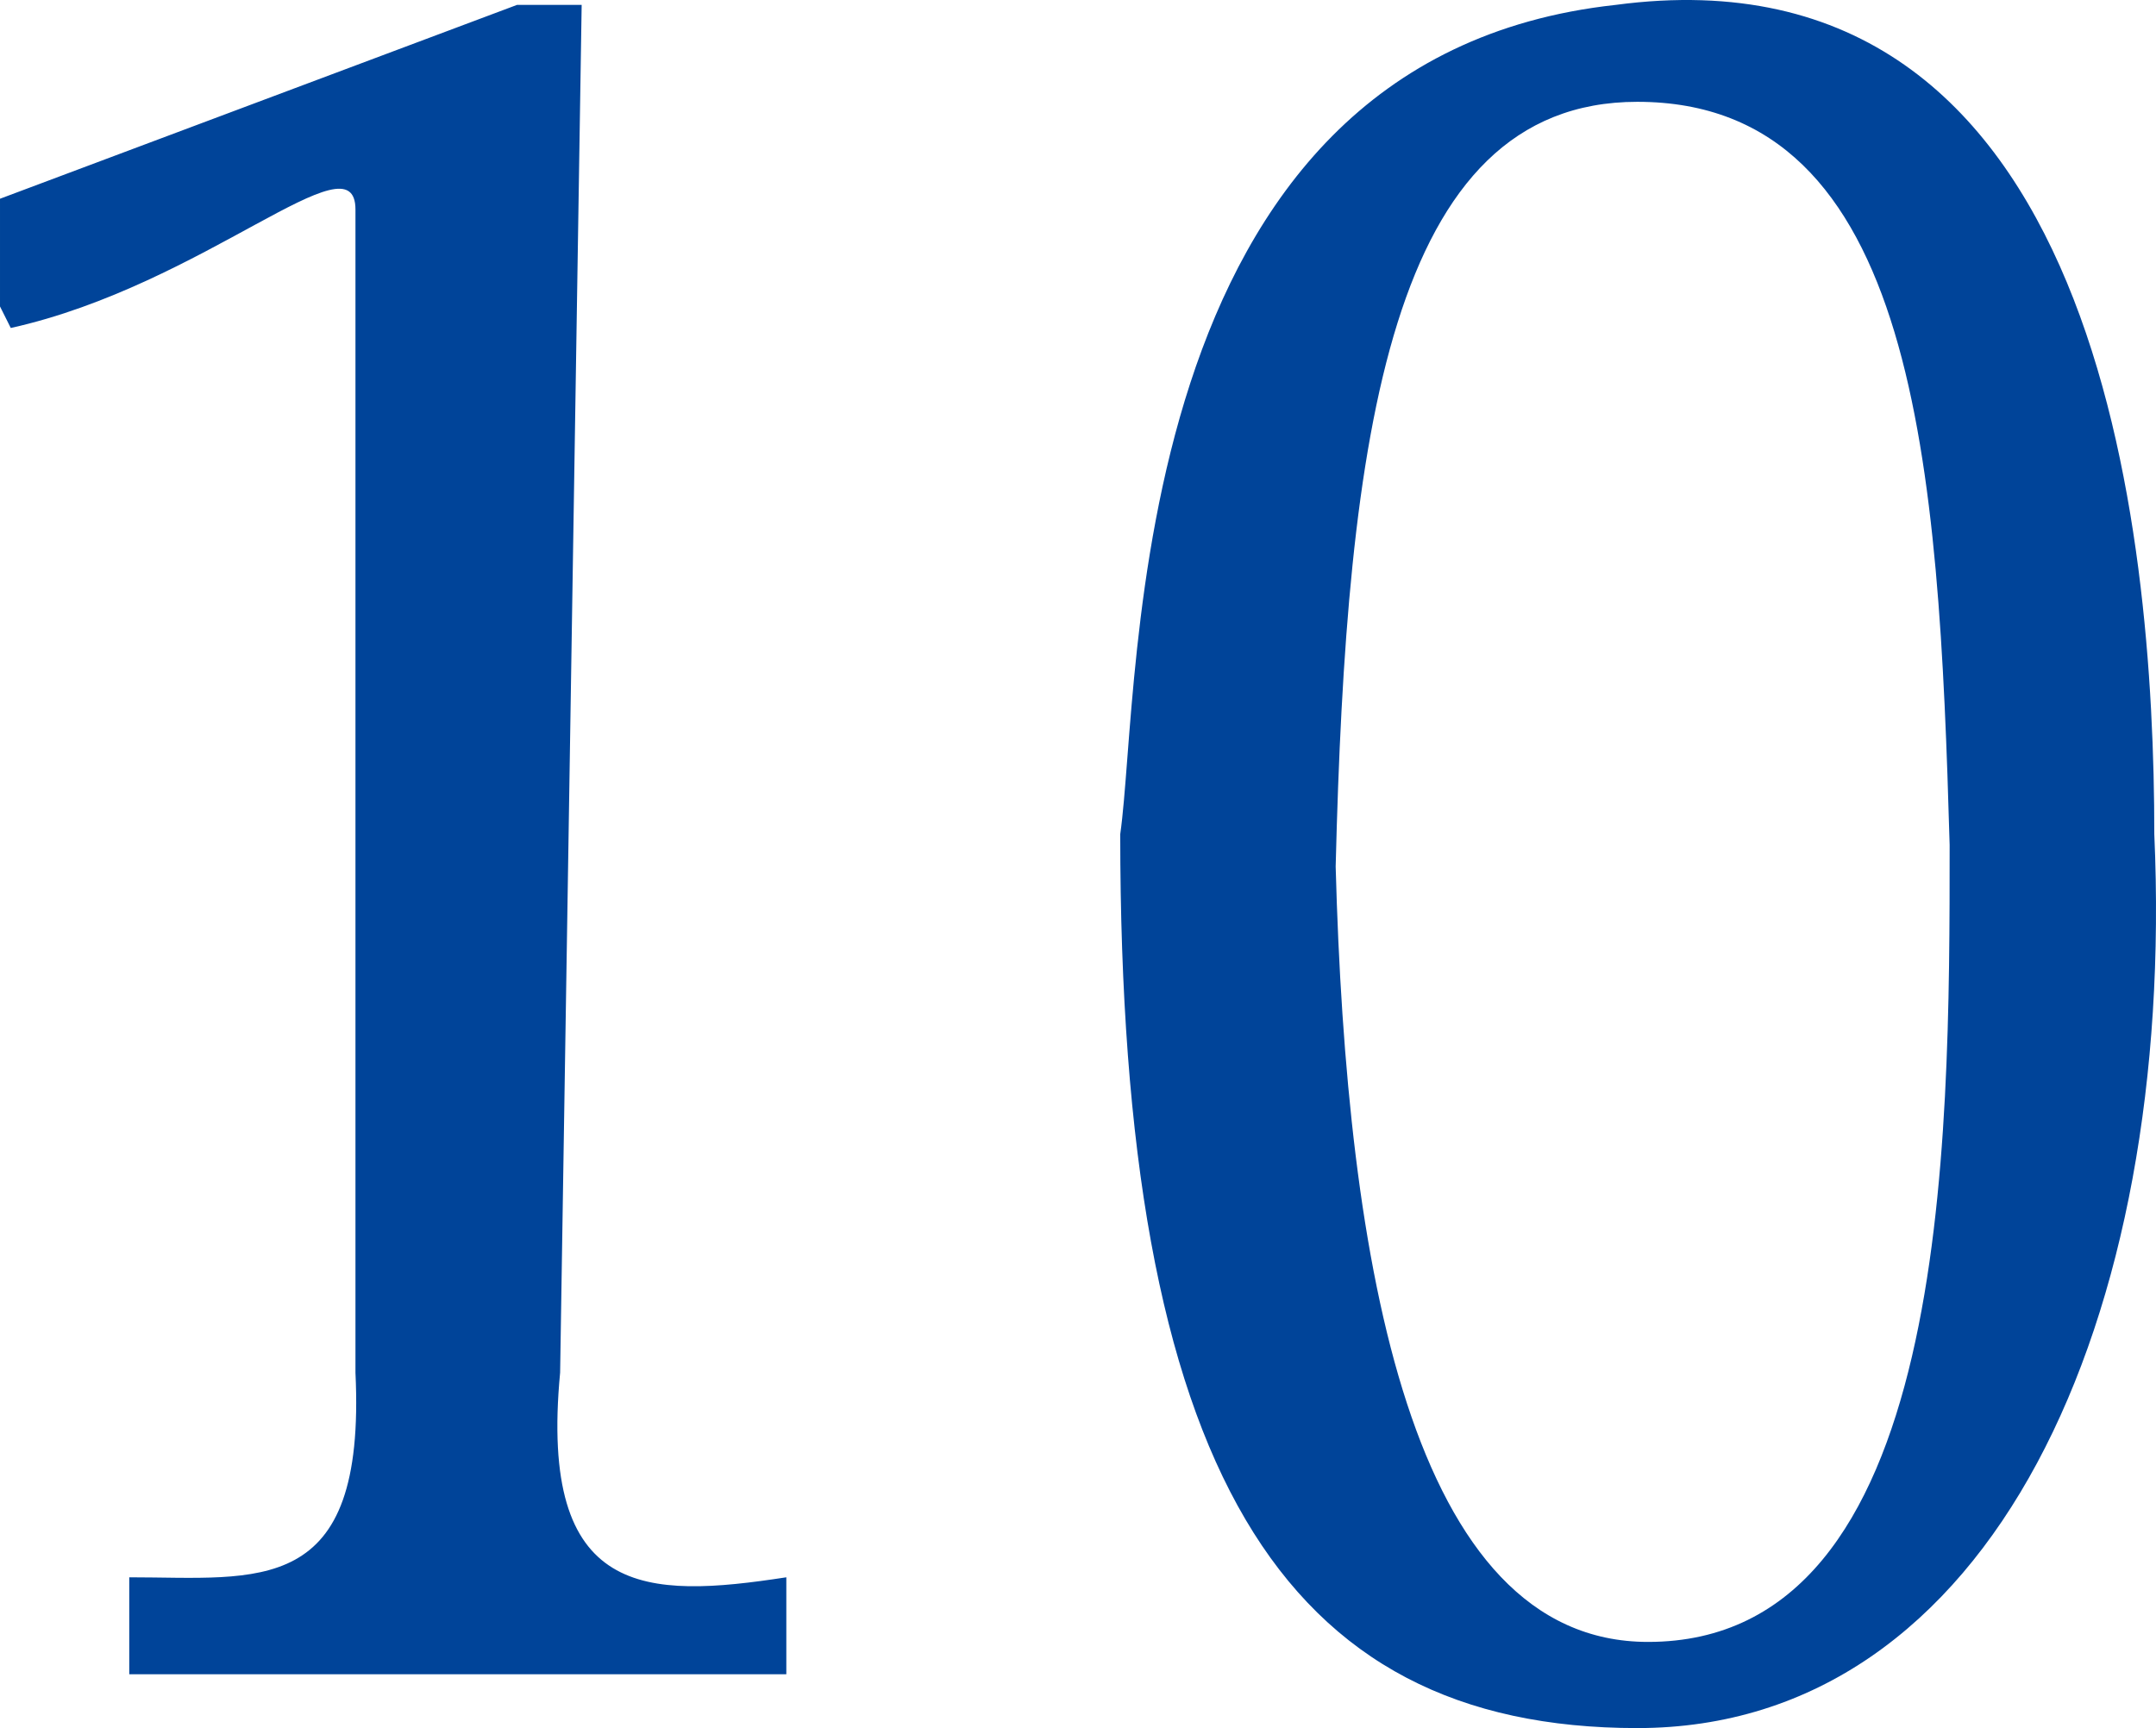
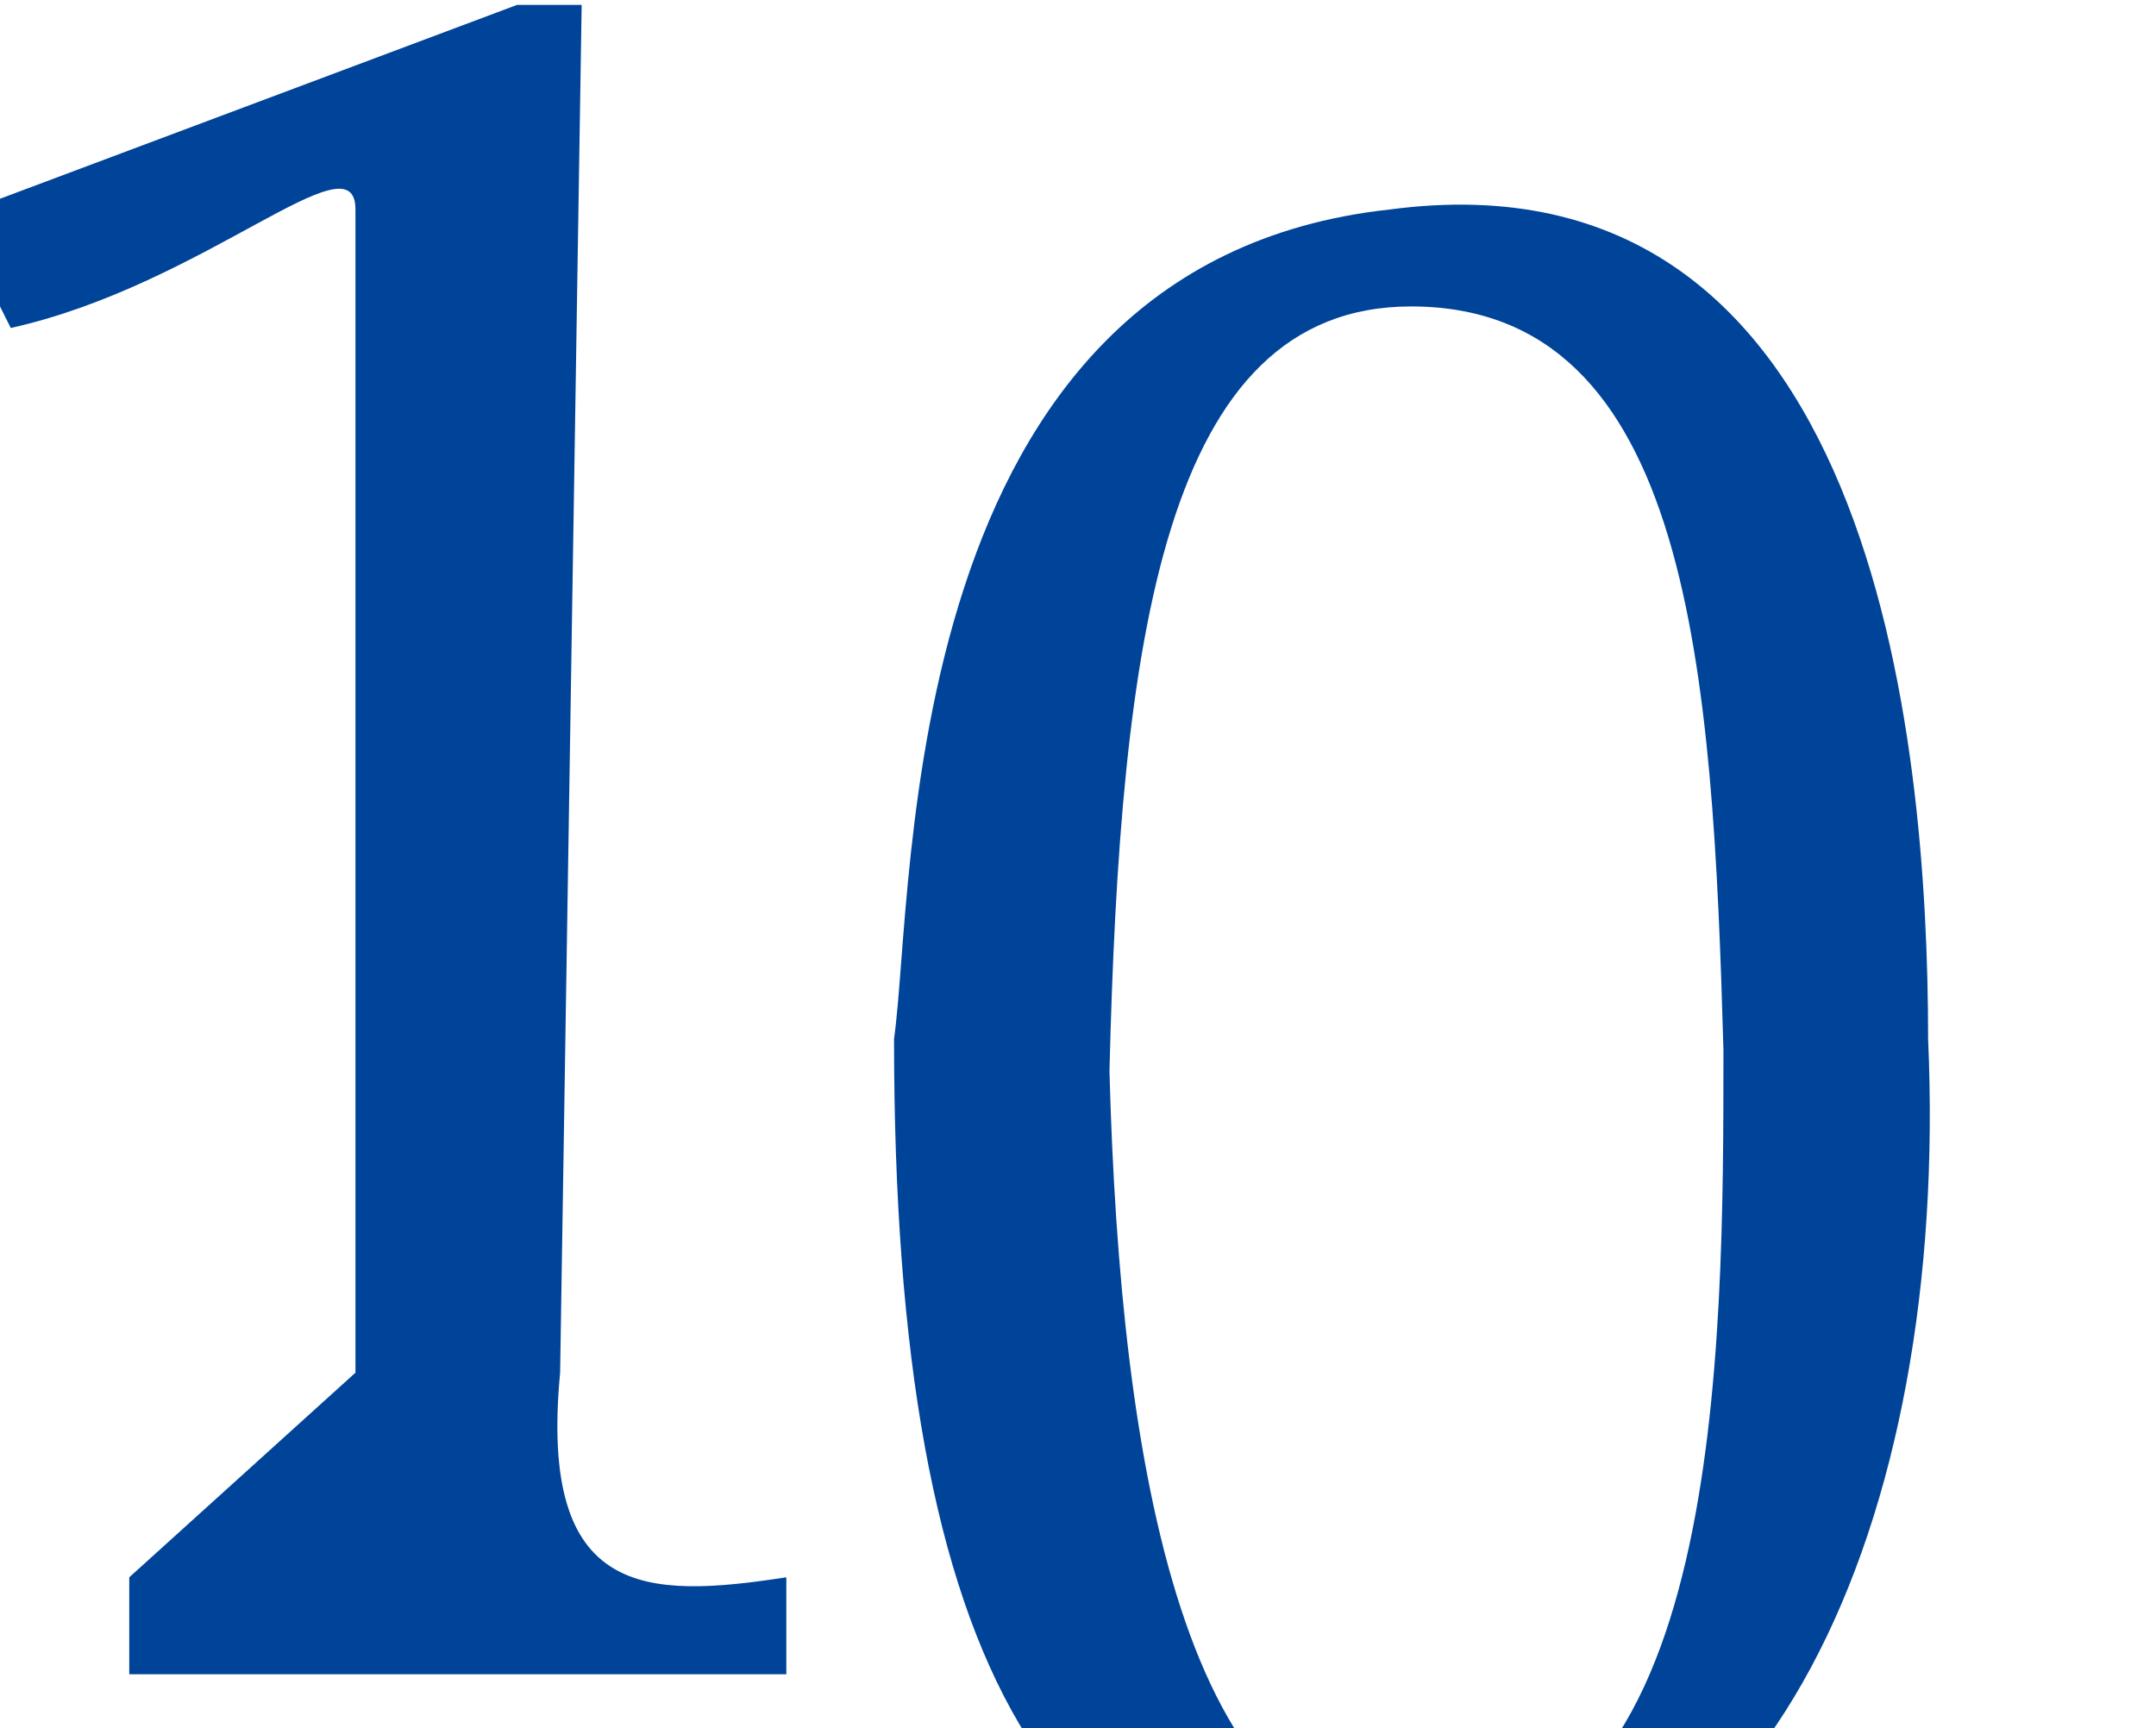
<svg xmlns="http://www.w3.org/2000/svg" width="200.158" height="160.454" version="1.2">
-   <path d="M33 127.454v-108c0-7-14 7-32 11l-1-2v-10l48-18h6l-2 127c-2 21 8 21 21 19v9H12v-9c12 0 22 2 21-19m71-50c2-14 0-72 46-77 45-6 50 49 50 77 2 45-15 83-48 83s-48-24-48-83m20 3c1 37 7 72 29 72 28 0 28-46 28-74-1-35-3-69-29-69-23 0-27 31-28 71" fill="#049" fill-rule="evenodd" font-family="'Sans Serif'" font-size="12.5" font-weight="400" />
+   <path d="M33 127.454v-108c0-7-14 7-32 11l-1-2v-10l48-18h6l-2 127c-2 21 8 21 21 19v9H12v-9m71-50c2-14 0-72 46-77 45-6 50 49 50 77 2 45-15 83-48 83s-48-24-48-83m20 3c1 37 7 72 29 72 28 0 28-46 28-74-1-35-3-69-29-69-23 0-27 31-28 71" fill="#049" fill-rule="evenodd" font-family="'Sans Serif'" font-size="12.5" font-weight="400" />
</svg>